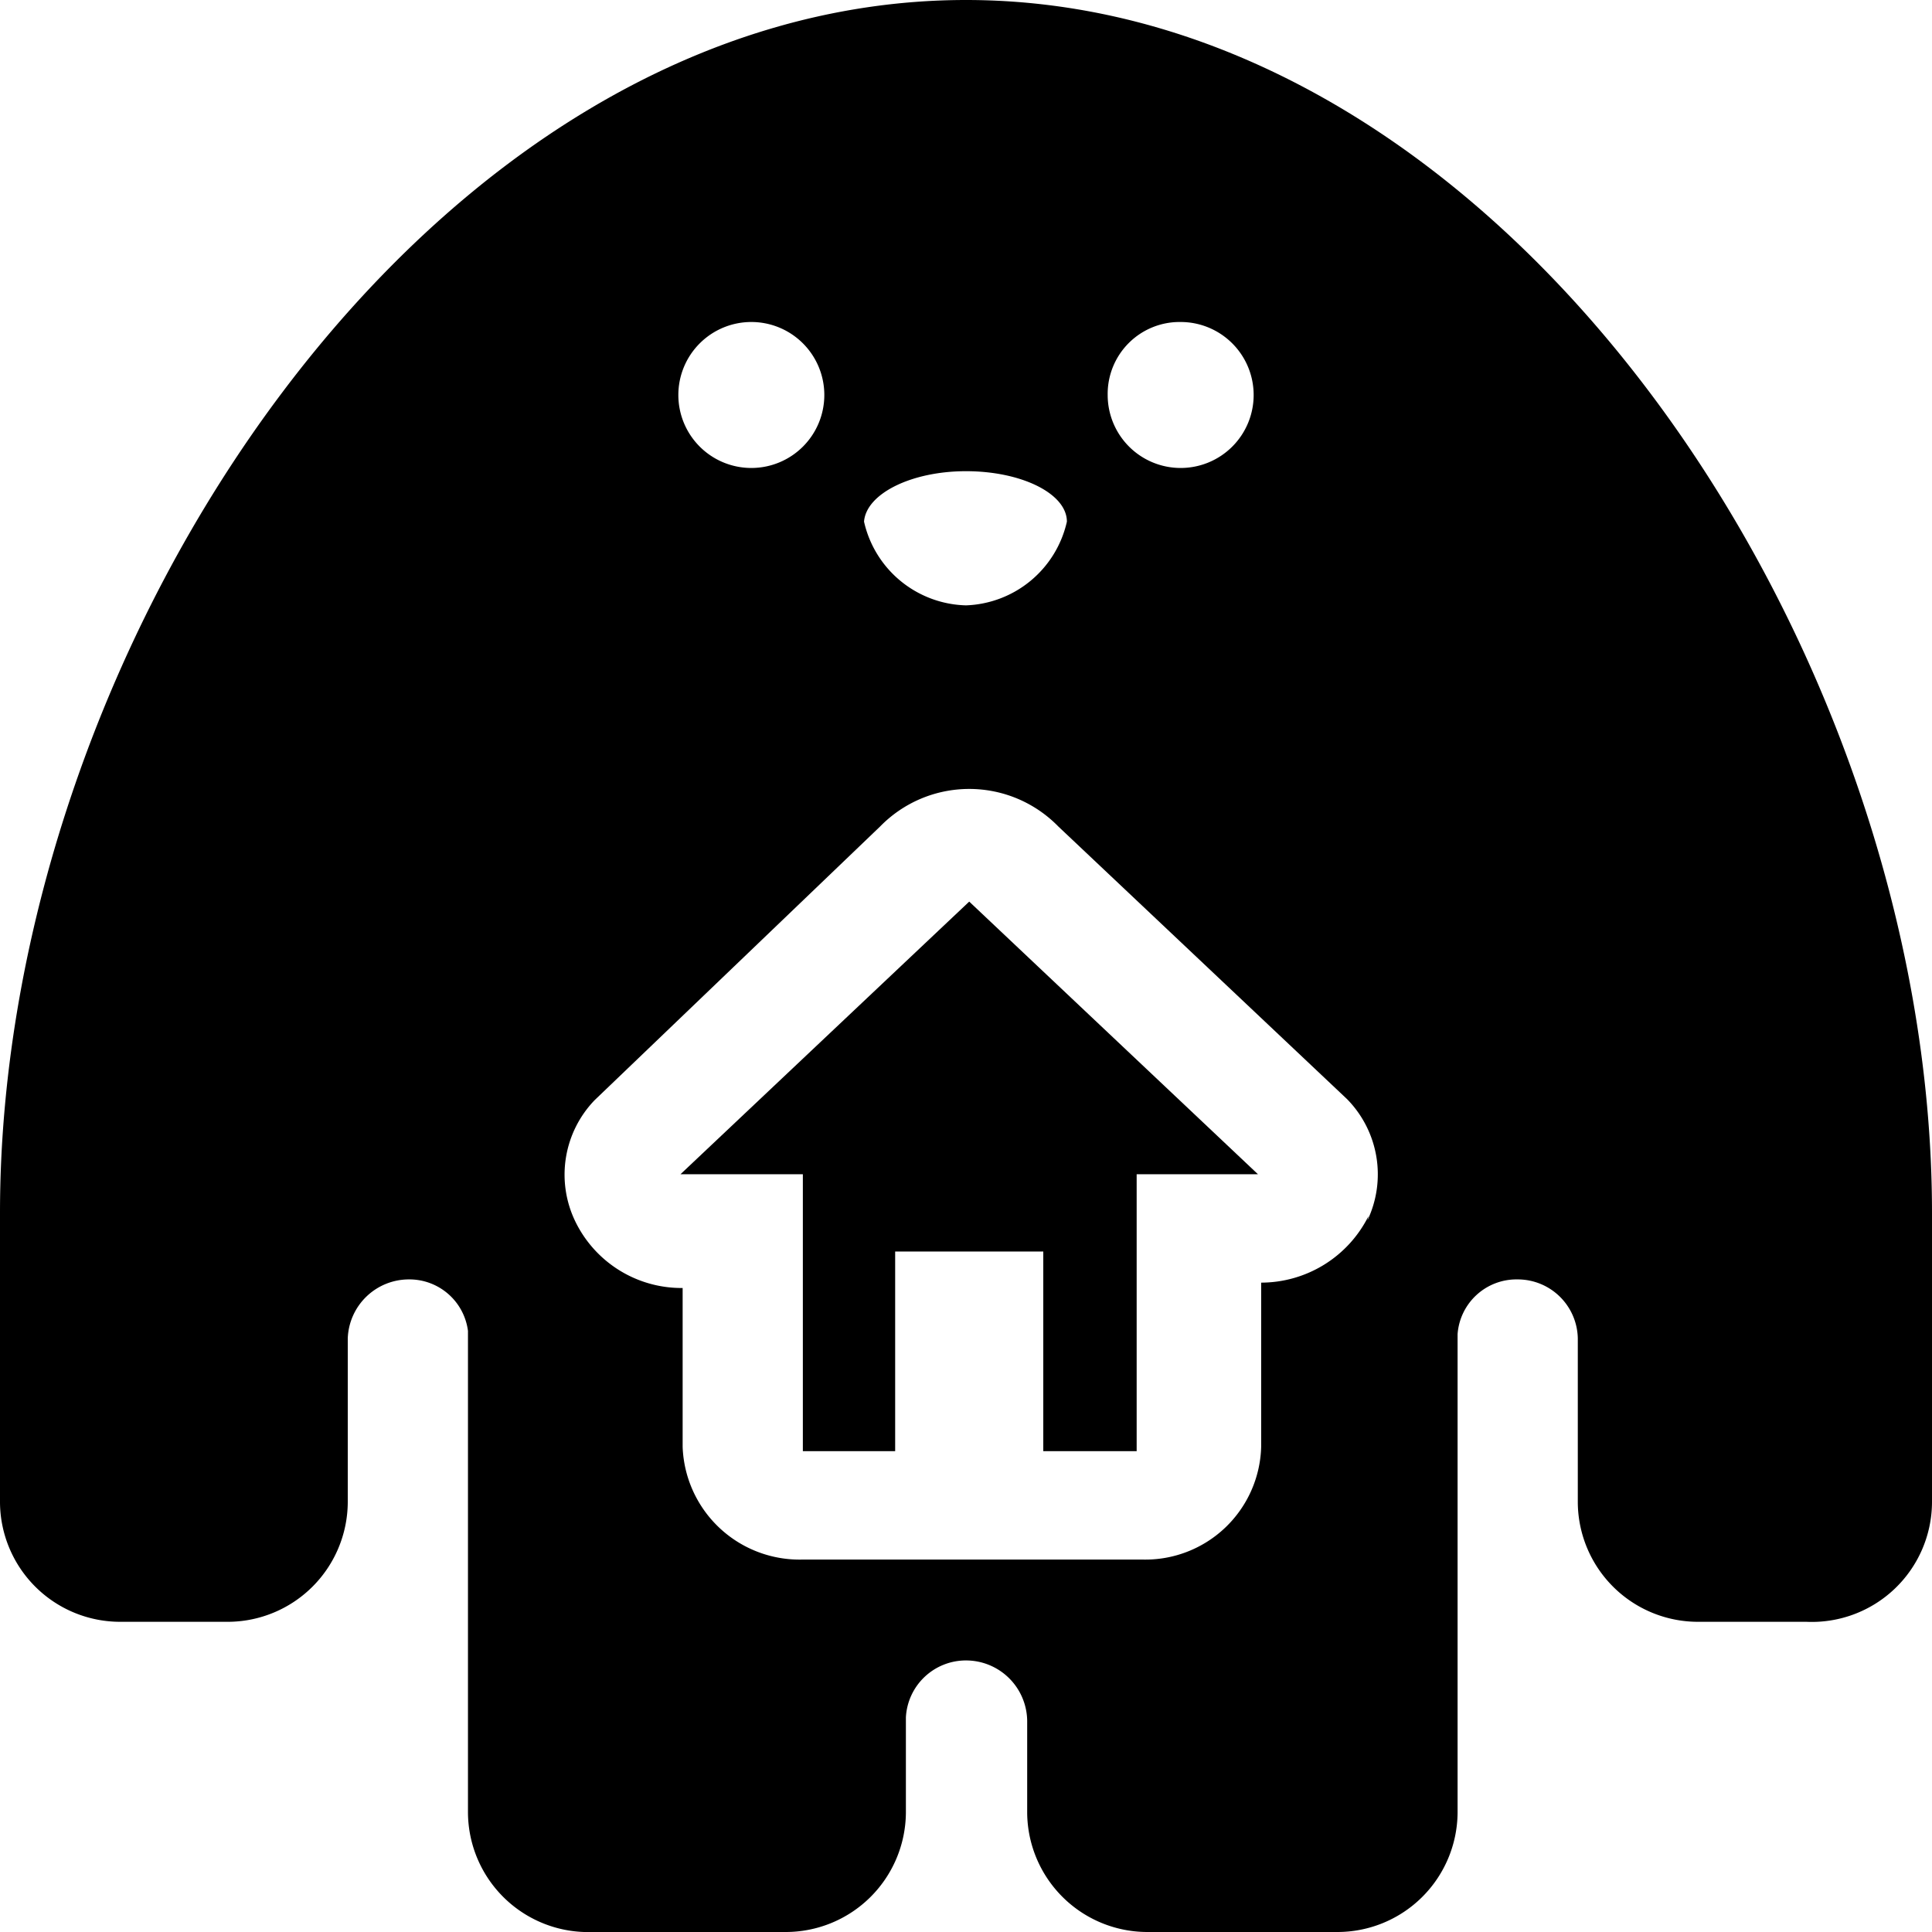
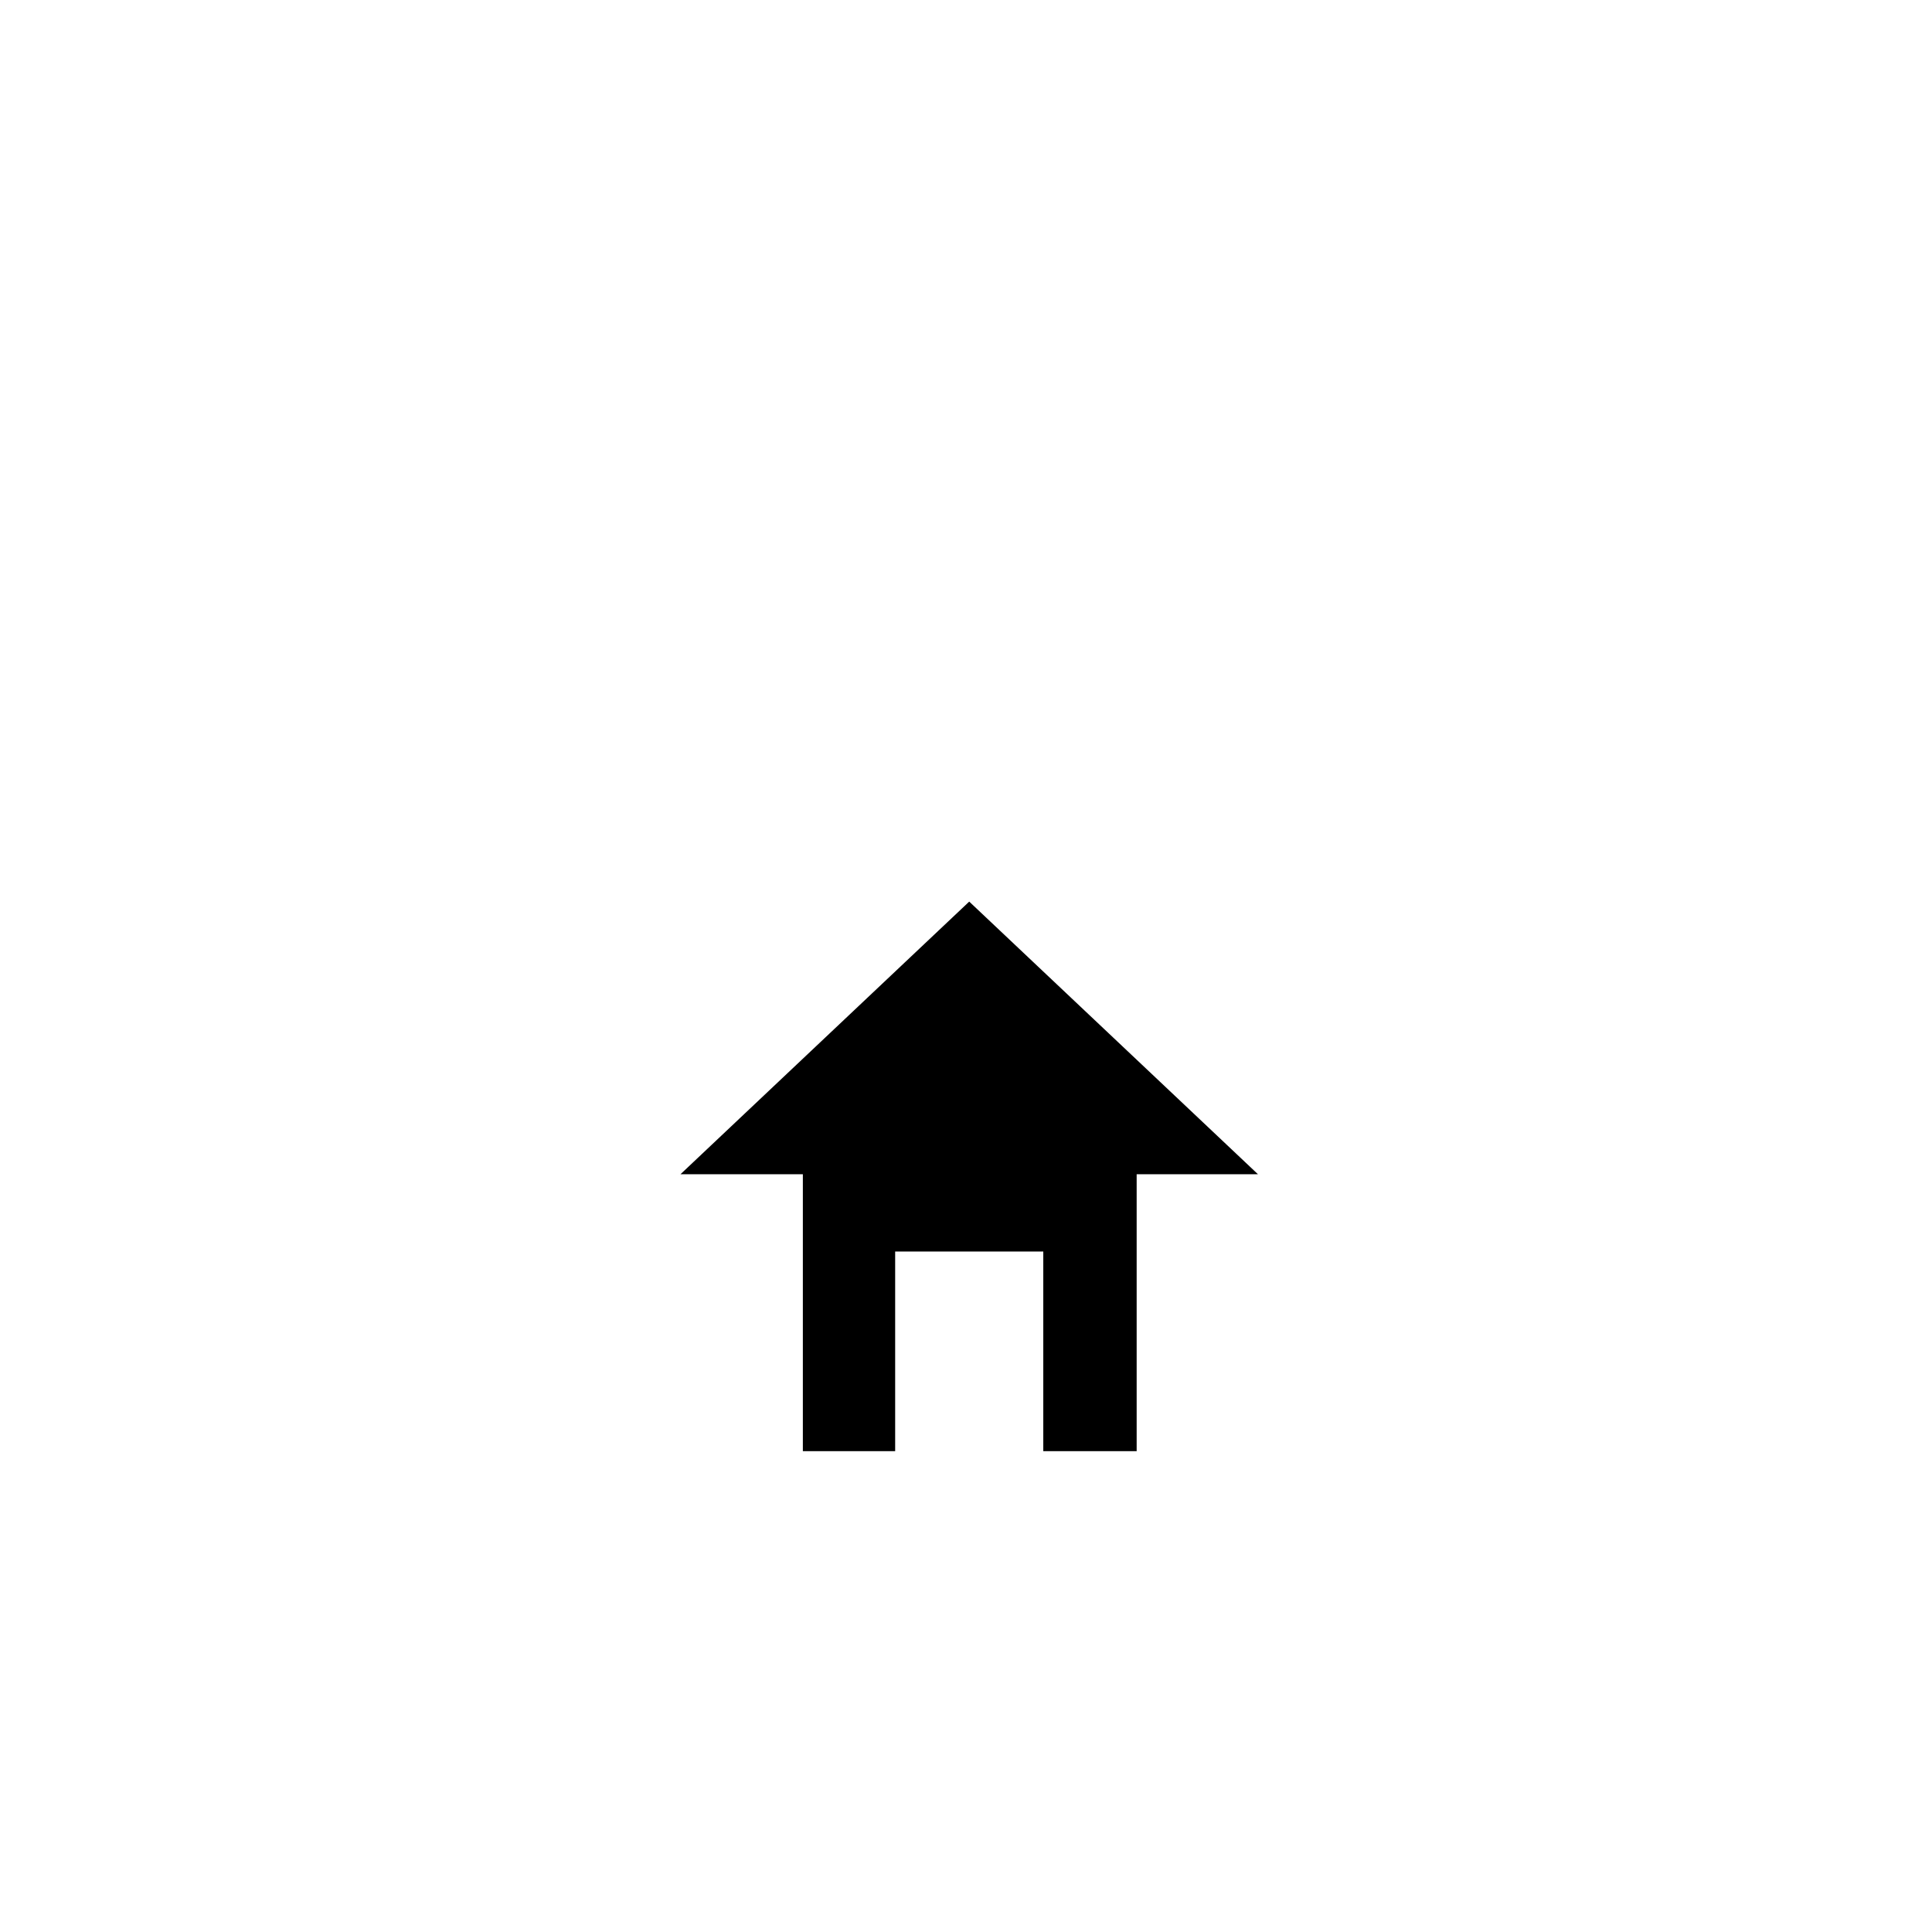
<svg xmlns="http://www.w3.org/2000/svg" viewBox="0 0 18 18">
  <defs>
    <style>.cls-1{fill:none;}</style>
  </defs>
  <title>top_sns_ ietatta</title>
  <g id="レイヤー_2" data-name="レイヤー 2">
    <g id="mv">
      <rect class="cls-1" y="0.04" width="18" height="17.96" />
      <polygon points="6.34 10.94 7.48 10.94 7.48 13.52 8.34 13.52 8.34 11.66 9.72 11.66 9.72 13.52 10.59 13.52 10.59 10.94 11.72 10.94 9.03 8.4 6.34 10.94" />
-       <path d="M9,0C4,0,0,6,0,11.3V14a1.12,1.12,0,0,0,1.13,1.11h1A1.12,1.12,0,0,0,3.24,14V12.47a.57.57,0,0,1,.57-.55.55.55,0,0,1,.55.48s0,4.49,0,4.49A1.12,1.12,0,0,0,5.52,18H7.31a1.12,1.12,0,0,0,1.13-1.11V16A.56.56,0,0,1,9,15.47a.57.57,0,0,1,.57.56v.86A1.12,1.12,0,0,0,10.69,18h1.76a1.12,1.12,0,0,0,1.13-1.11s0-4.44,0-4.46a.55.55,0,0,1,.56-.51.56.56,0,0,1,.56.55V14a1.12,1.12,0,0,0,1.13,1.11h1A1.12,1.12,0,0,0,18,14V11.3C18,6,14,0,9,0Zm2,3a.68.68,0,1,1-.68.68A.67.67,0,0,1,11,3ZM9,4.39c.52,0,.94.21.94.47A1,1,0,0,1,9,5.64a1,1,0,0,1-.95-.78C8.07,4.6,8.49,4.39,9,4.39ZM7,3a.68.68,0,1,1-.68.68A.68.68,0,0,1,7,3Zm5.75,8.33a1.12,1.12,0,0,1-1,.62h0v1.53a1.08,1.08,0,0,1-1.11,1.05H7.48a1.09,1.09,0,0,1-1.12-1.05V12h0a1.1,1.1,0,0,1-1-.62,1,1,0,0,1,.18-1.13L8.2,7.7a1.16,1.16,0,0,1,1.66,0l2.69,2.54A1,1,0,0,1,12.74,11.37Z" />
    </g>
  </g>
</svg>